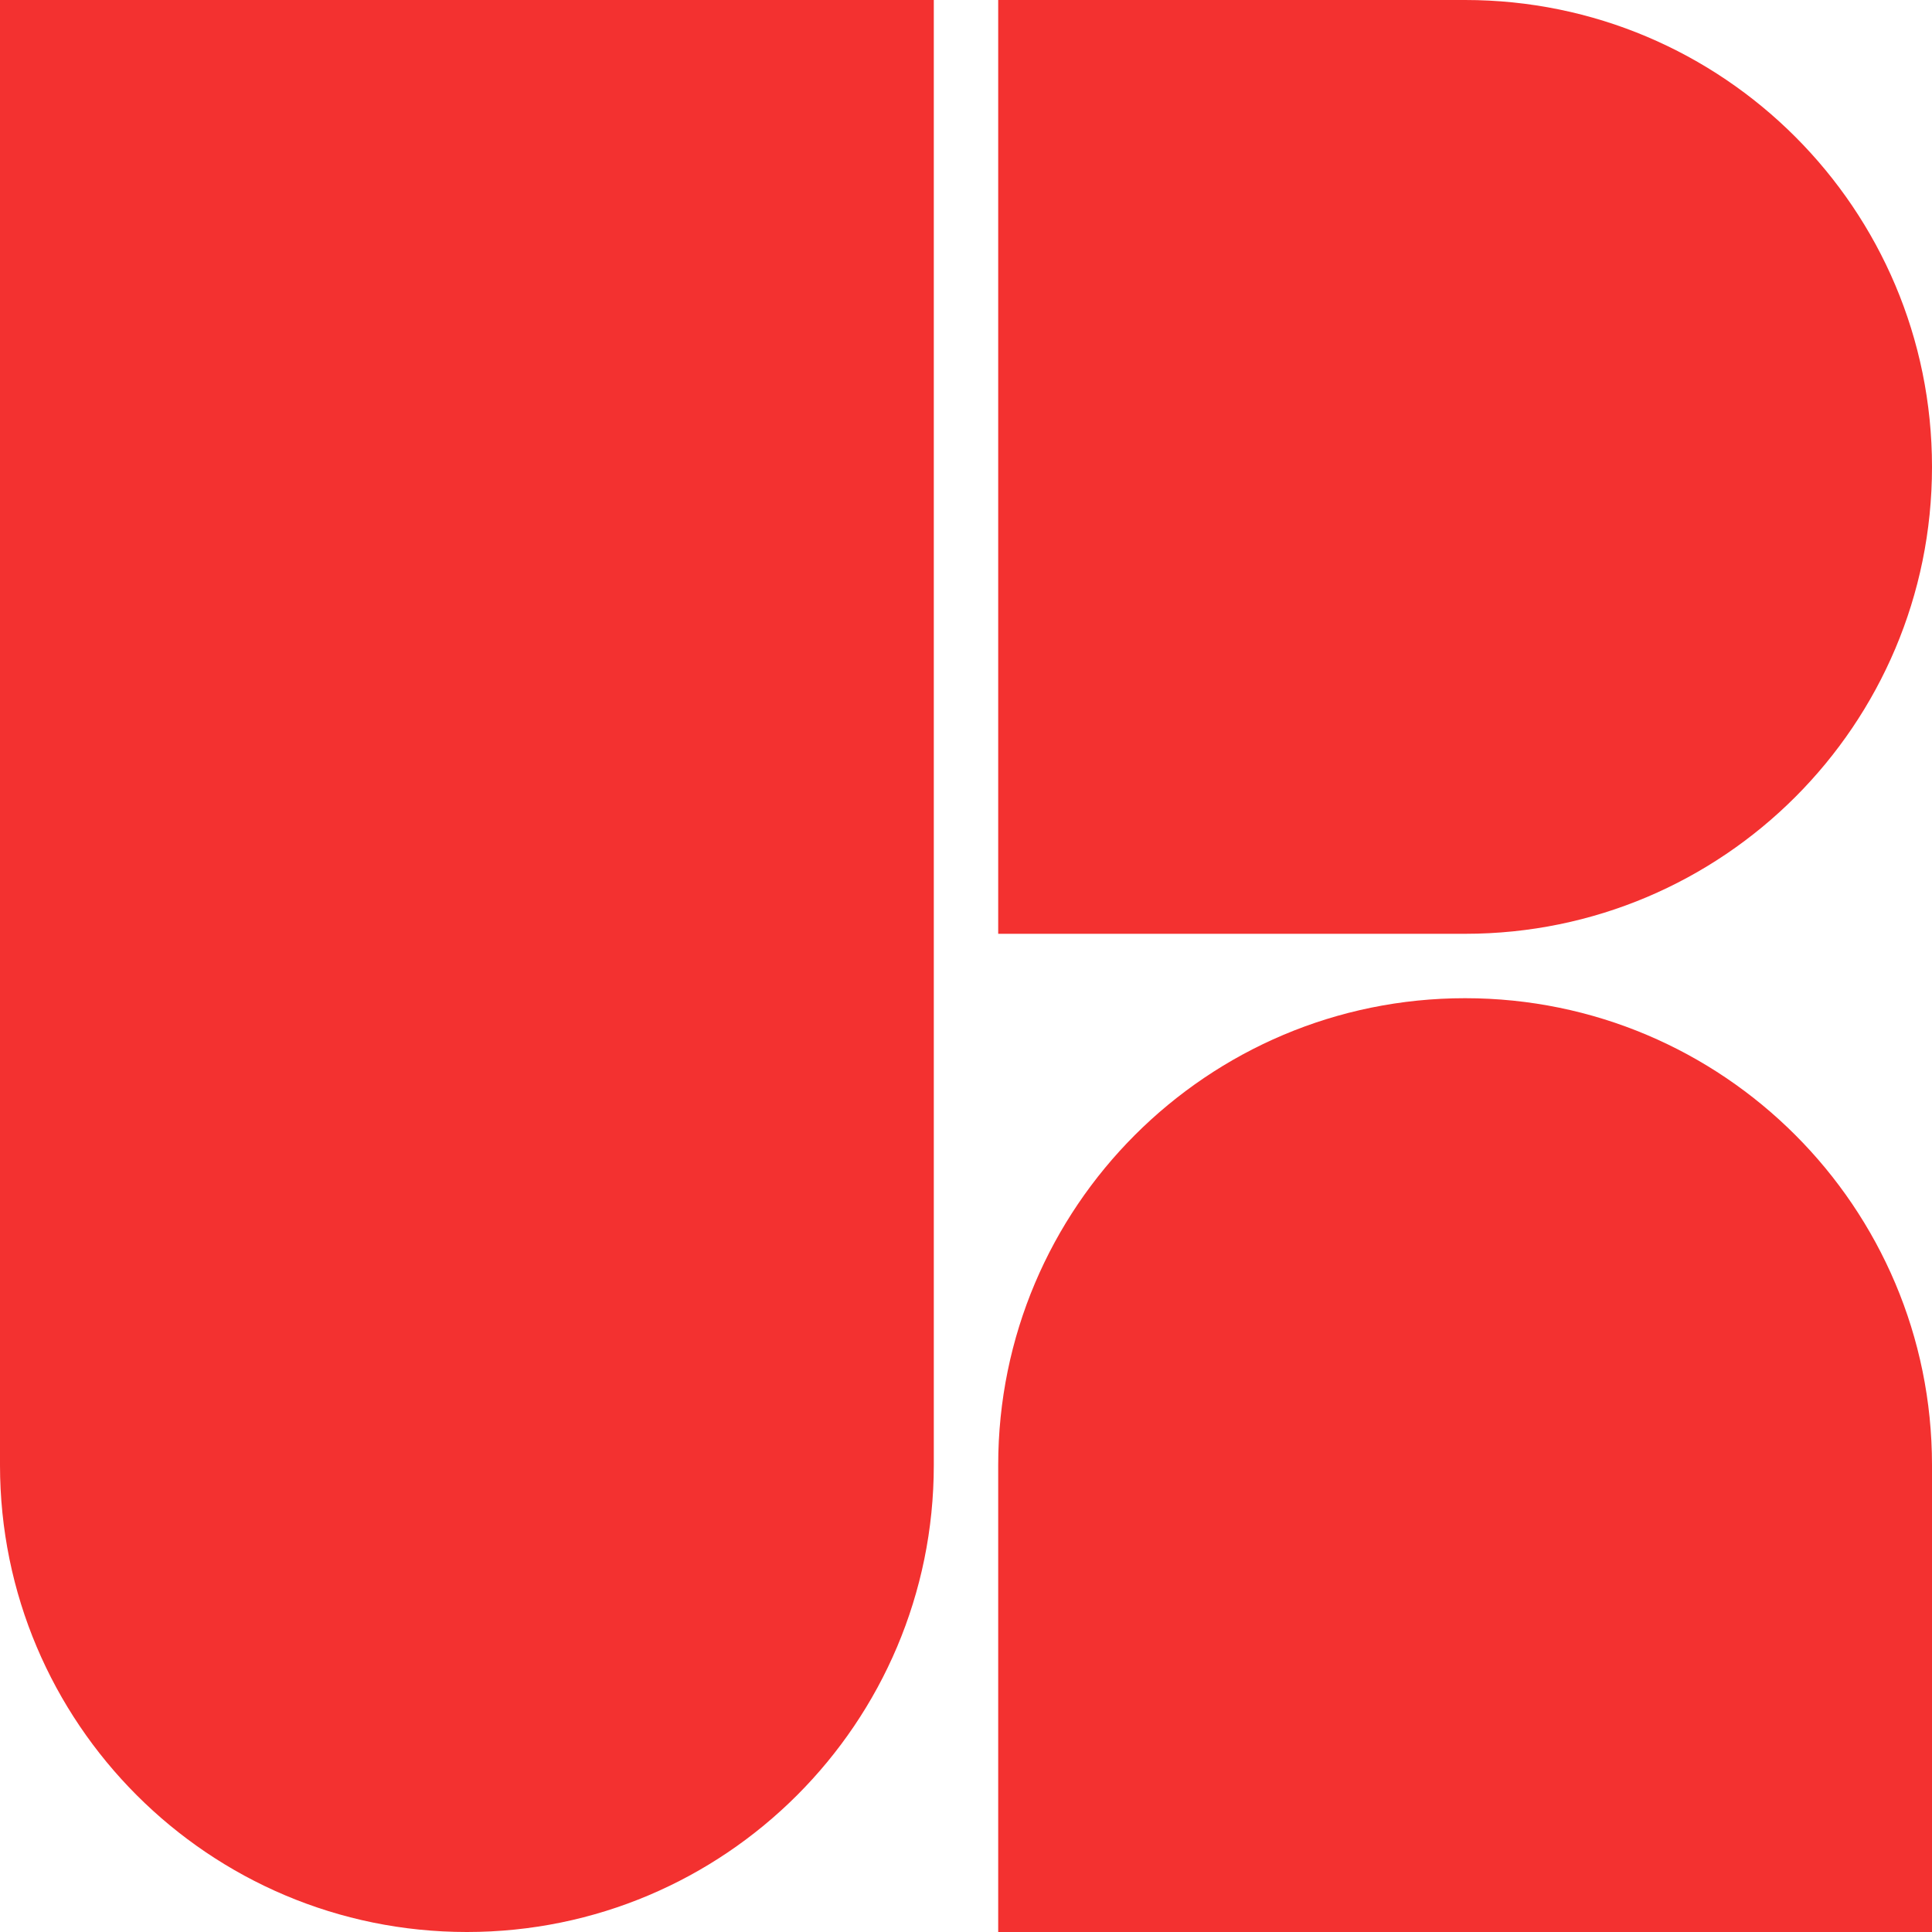
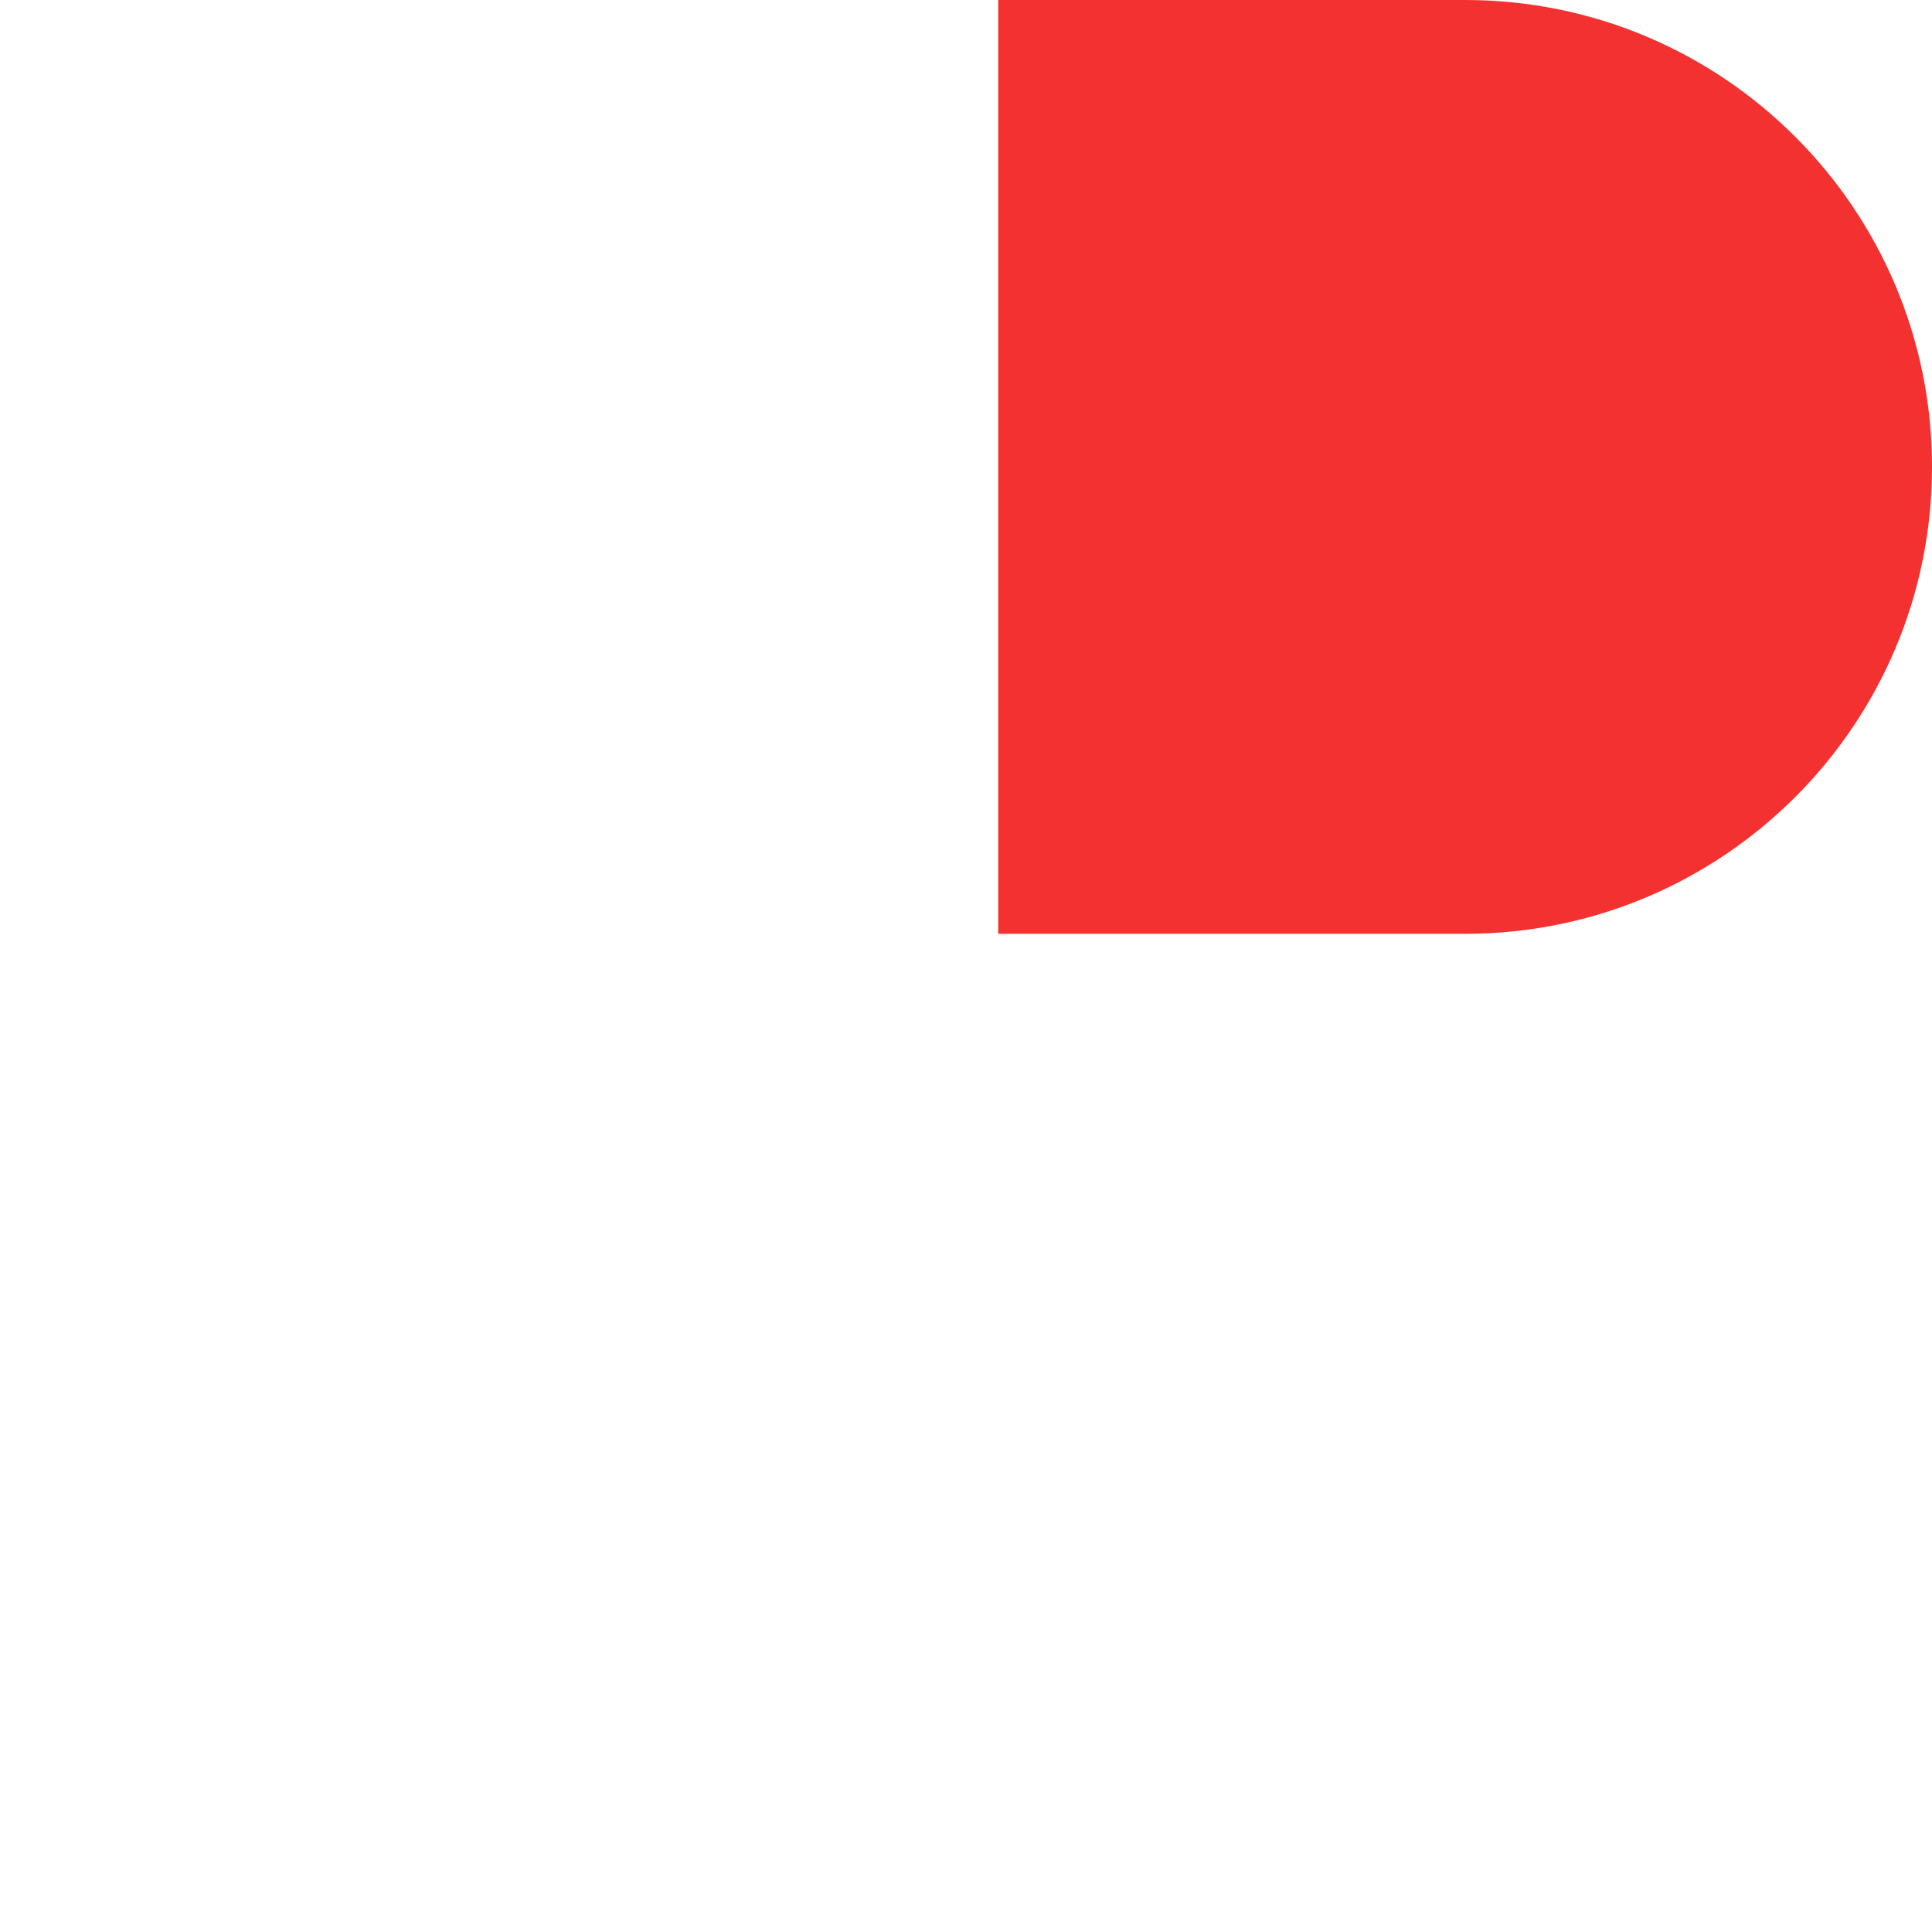
<svg xmlns="http://www.w3.org/2000/svg" width="60" height="60" viewBox="0 0 60 60" fill="none">
  <path d="M45.5 29C53.508 29 60 22.508 60 14.5C60 6.492 53.508 0 45.5 0H31V29H45.5Z" fill="#F33130" />
-   <path d="M0 45.5C0 53.508 6.492 60 14.5 60C22.508 60 29 53.508 29 45.5V0H0V45.5Z" fill="#F33130" />
-   <path d="M60 45.5C60 37.492 53.508 31 45.5 31C37.492 31 31 37.492 31 45.5V60H60V45.5Z" fill="#F33130" />
</svg>